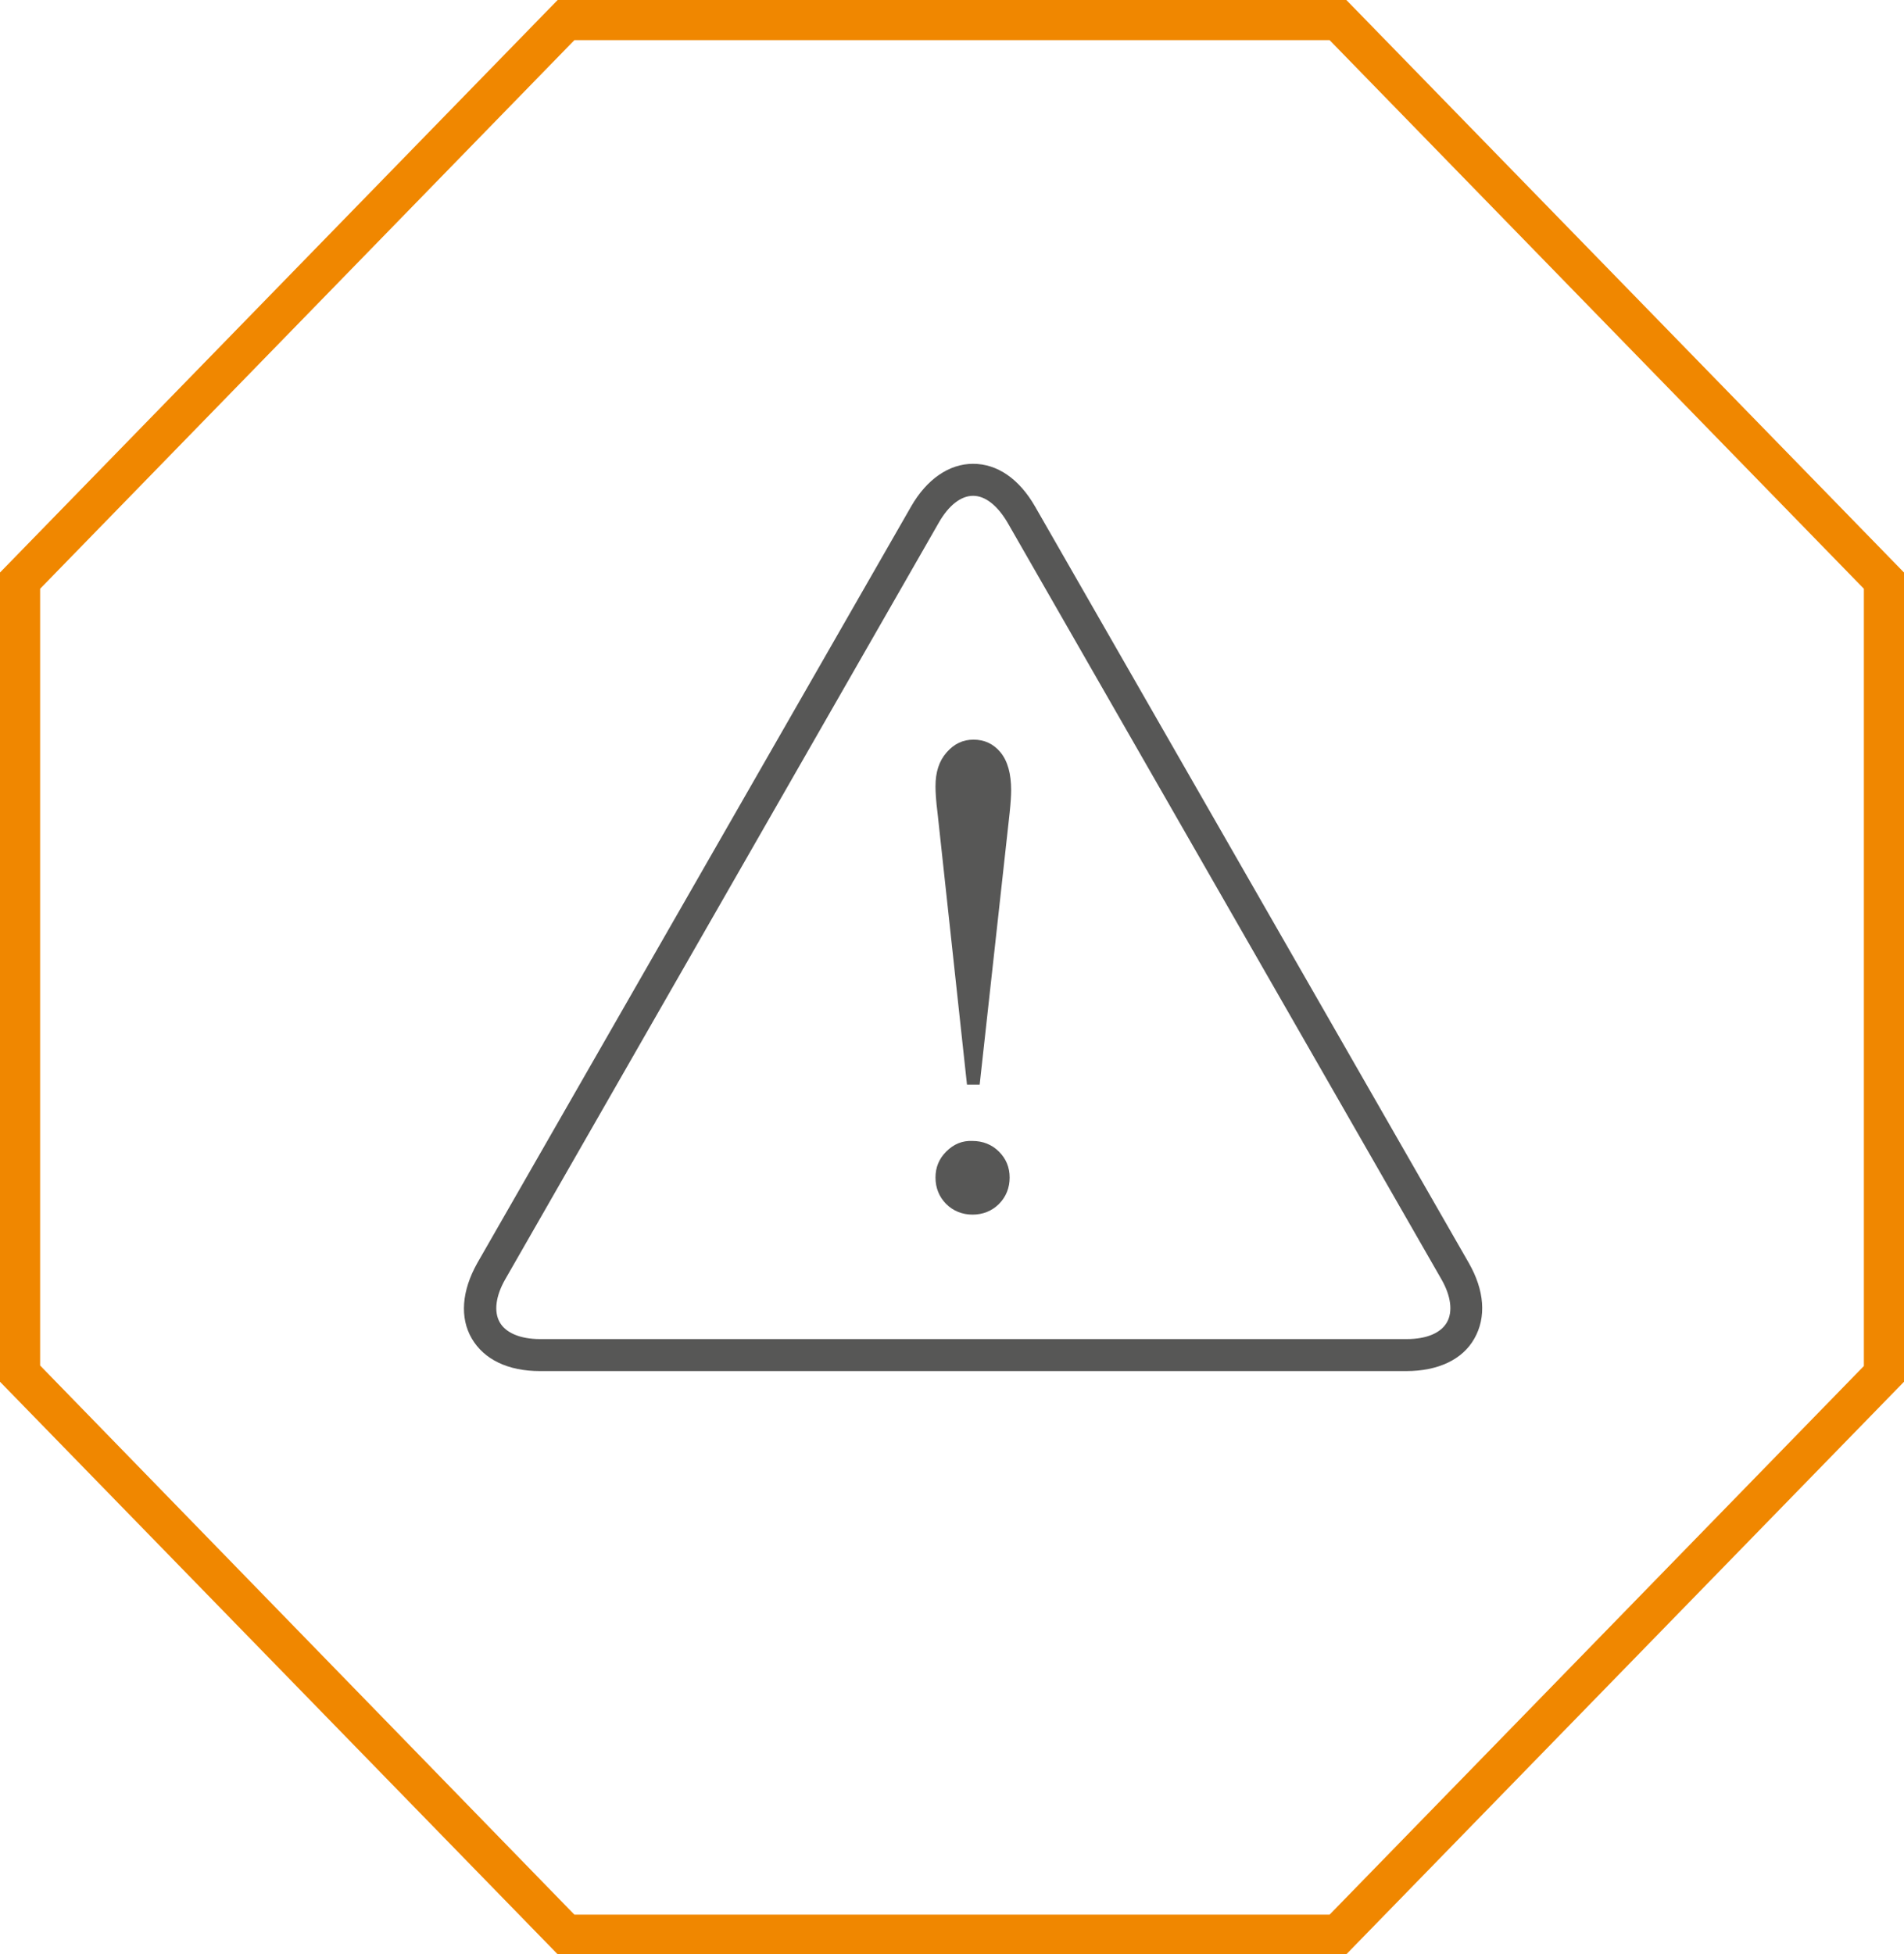
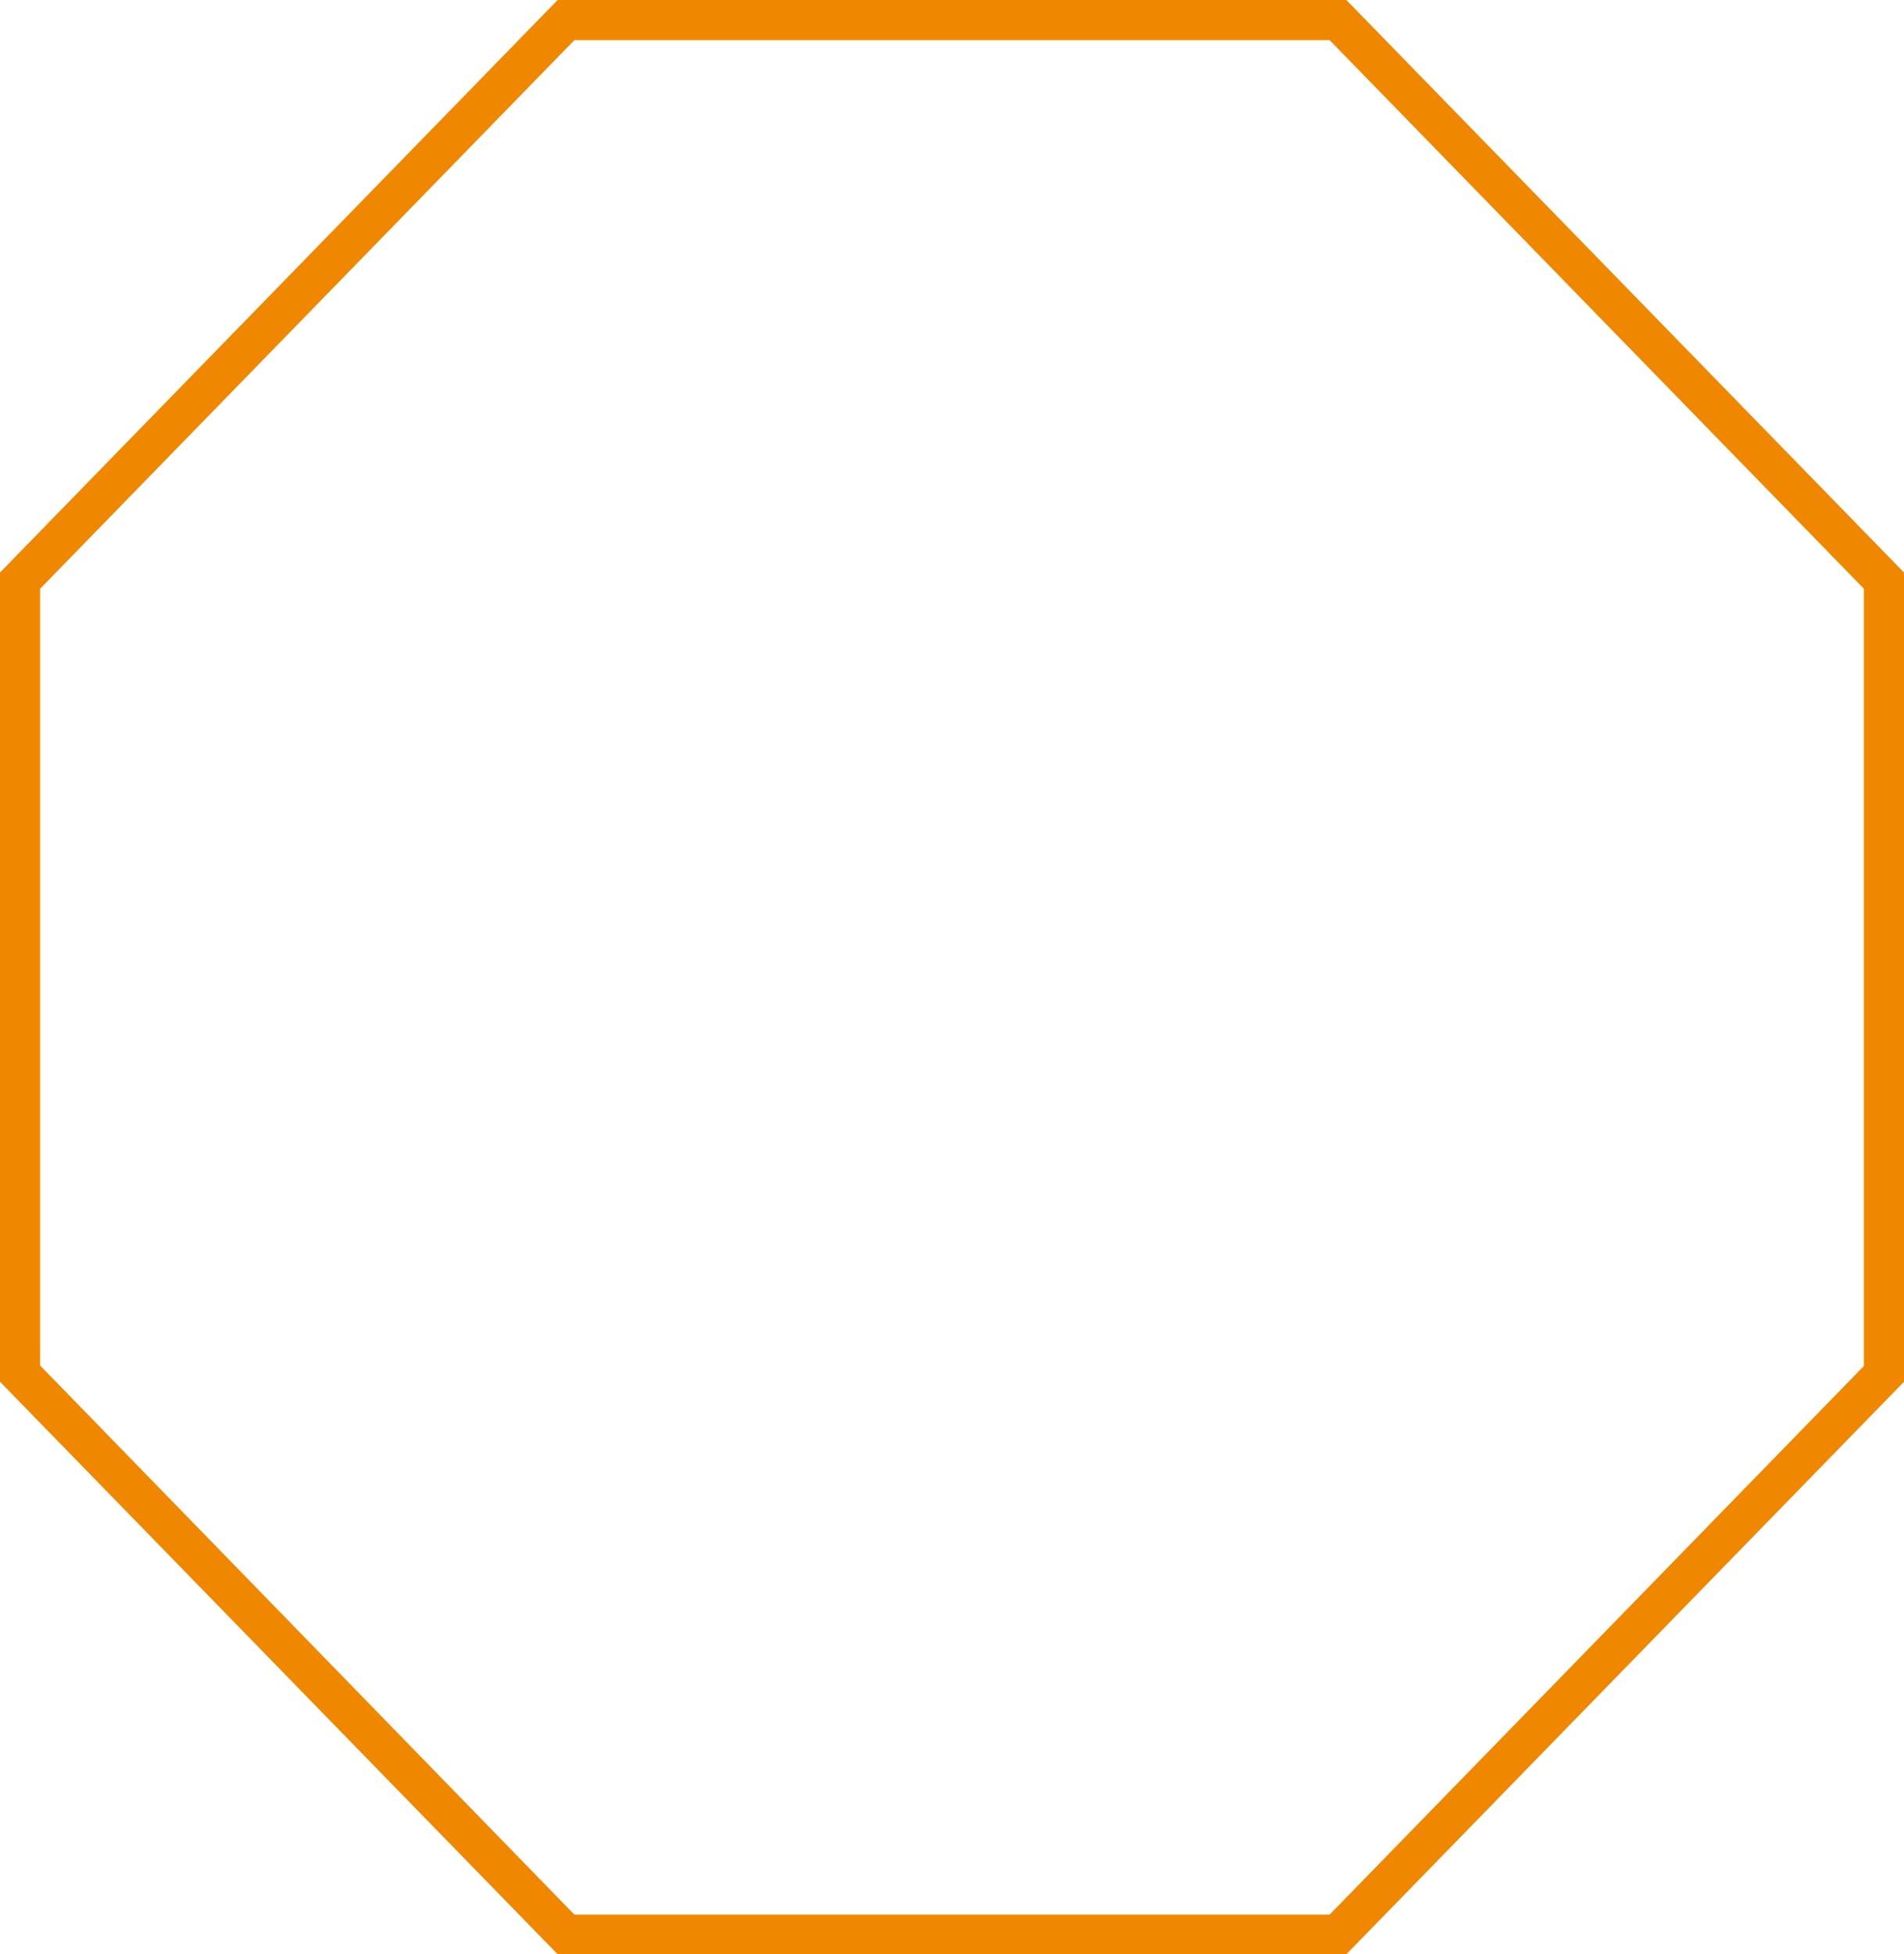
<svg xmlns="http://www.w3.org/2000/svg" xmlns:xlink="http://www.w3.org/1999/xlink" version="1.1" id="Ebene_1" x="0px" y="0px" viewBox="0 0 374.9 384.7" style="enable-background:new 0 0 374.9 384.7;" xml:space="preserve">
  <style type="text/css">
	.st0{fill:#F08700;}
	.st1{fill:#575756;}
	.st2{clip-path:url(#SVGID_2_);fill:#575756;}
</style>
  <g>
    <path class="st0" d="M265.1,384.7H109.8L0,272V112.7L109.8,0h155.3l109.8,112.7V272L265.1,384.7z M113.1,376.9h148.7l105.2-108   V115.9L261.8,7.9H113.1L7.9,115.9v152.9L113.1,376.9z" />
-     <path class="st1" d="M276.9,269.9H106.3c-6.3,0-11-2.3-13.4-6.4c-2.4-4.1-2-9.4,1.1-14.9l85.4-148.9c3.1-5.4,7.5-8.4,12.2-8.4   c4.8,0,9.1,3,12.2,8.4l0,0l85.4,148.9c3.1,5.4,3.5,10.7,1.1,14.9C288,267.6,283.2,269.9,276.9,269.9z M191.6,97.6   c-2.4,0-4.8,1.9-6.7,5.2L99.5,251.8c-1.9,3.3-2.3,6.4-1.1,8.5c1.2,2.1,4.1,3.3,7.9,3.3h170.7c3.9,0,6.7-1.2,7.9-3.3   c1.2-2.1,0.8-5.2-1.1-8.5l-85.4-148.9l0,0C196.4,99.5,194,97.6,191.6,97.6z" />
    <g>
      <defs>
-         <rect id="SVGID_1_" x="184.1" y="145.6" width="14.9" height="93.5" />
-       </defs>
+         </defs>
      <clipPath id="SVGID_2_">
        <use xlink:href="#SVGID_1_" style="overflow:visible;" />
      </clipPath>
      <path class="st2" d="M186.3,226.7c-1.4,1.4-2.1,3.1-2.1,5.1c0,2,0.7,3.8,2.1,5.2c1.4,1.4,3.2,2.1,5.2,2.1c2,0,3.8-0.7,5.2-2.1    c1.4-1.4,2.1-3.2,2.1-5.2c0-2-0.7-3.7-2.1-5.1c-1.4-1.4-3.2-2.1-5.2-2.1C189.5,224.5,187.8,225.2,186.3,226.7 M198.8,160    c0.2-1.9,0.3-3.4,0.3-4.4c0-3.3-0.7-5.8-2.1-7.5c-1.4-1.7-3.2-2.5-5.3-2.5s-3.8,0.8-5.3,2.5c-1.5,1.7-2.2,3.9-2.2,6.7    c0,1.1,0.1,2.9,0.4,5.2l5.8,53.5h2.5L198.8,160z" />
    </g>
  </g>
</svg>